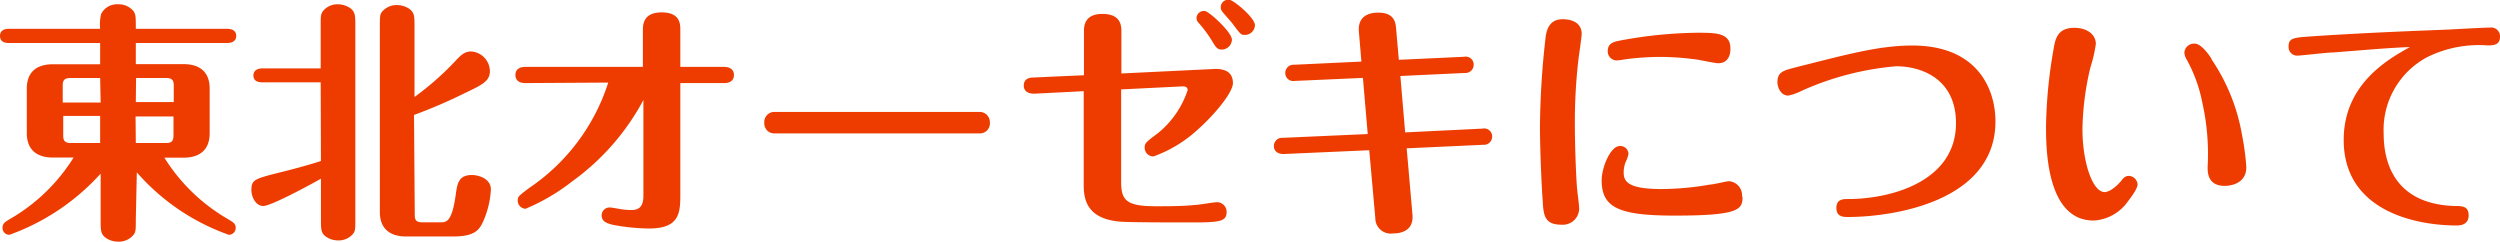
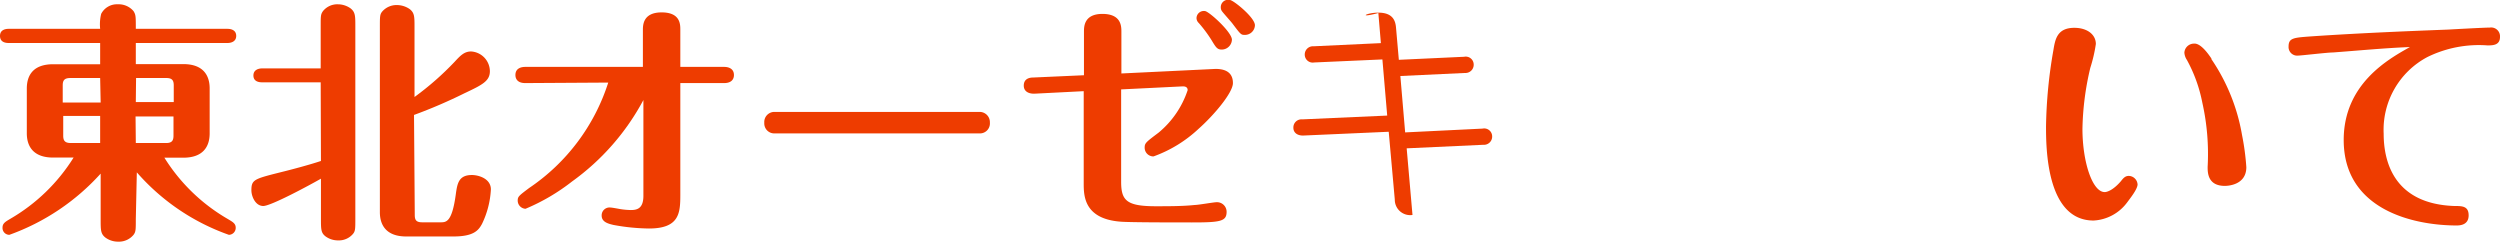
<svg xmlns="http://www.w3.org/2000/svg" viewBox="0 0 197.7 19.11">
  <defs>
    <style>.cls-1{fill:#ee3c00;}</style>
  </defs>
  <title>ho-img05</title>
  <g id="Layer_2" data-name="Layer 2">
    <g id="レイヤー_13" data-name="レイヤー 13">
      <path class="cls-1" d="M10.74,17.33c0,.84,0,1-.18,1.24a1.5,1.5,0,0,1-1.22.54,1.68,1.68,0,0,1-1-.32c-.38-.3-.38-.58-.38-1.46v-3.6A17.83,17.83,0,0,1,.74,18.57.54.54,0,0,1,.2,18c0-.34.22-.46.62-.7a14.42,14.42,0,0,0,5-4.84H4.2c-1.52,0-2.08-.84-2.08-1.92V7c0-1.06.52-1.92,2.08-1.92H7.92V3.4H.68C.44,3.4,0,3.34,0,2.84s.46-.56.68-.56H7.92A3.5,3.5,0,0,1,8,1.1,1.4,1.4,0,0,1,9.32.34a1.54,1.54,0,0,1,1.24.54c.18.3.18.4.18,1.4H18c.24,0,.68.08.68.56s-.46.56-.68.56H10.74V5.07H14.5c1.52,0,2.08.84,2.08,1.92v3.56c0,1.06-.54,1.92-2.08,1.92H13a14.4,14.4,0,0,0,5,4.84c.4.24.64.36.64.7a.55.55,0,0,1-.54.56,17.31,17.31,0,0,1-7.28-4.94ZM7.92,6.17H5.56c-.48,0-.6.2-.6.58V8.11h3Zm0,3H5v1.56c0,.38.12.58.6.58H7.92Zm2.82-1.1h3V6.75c0-.38-.12-.58-.58-.58h-2.4Zm0,3.24h2.4c.46,0,.58-.2.58-.58V9.21h-3Z" />
      <path class="cls-1" d="M25.36,6.51H20.72c-.24,0-.68-.06-.68-.54s.46-.56.68-.56h4.64V2.08c0-.82,0-.94.18-1.2A1.45,1.45,0,0,1,26.72.34a1.74,1.74,0,0,1,1,.32c.38.3.38.6.38,1.42V17.27c0,.82,0,1-.18,1.22a1.46,1.46,0,0,1-1.18.52,1.66,1.66,0,0,1-1-.32c-.36-.28-.36-.56-.36-1.42V14.13c-.8.46-3.94,2.16-4.56,2.16s-.94-.76-.94-1.24c0-.84.22-.9,2.28-1.42,1.06-.26,2.38-.62,3.22-.9ZM32.8,17c0,.38.1.58.58.58h1.46c.44,0,.9,0,1.2-2.18.12-.88.22-1.56,1.28-1.56.52,0,1.5.28,1.5,1.14a7.1,7.1,0,0,1-.7,2.72c-.28.52-.66,1-2.26,1H32.12c-1.52,0-2.08-.84-2.08-1.92V2.14c0-.82,0-1,.18-1.22A1.5,1.5,0,0,1,31.4.4a1.8,1.8,0,0,1,1,.32c.38.3.38.6.38,1.42V7.67A23,23,0,0,0,35.94,4.9c.48-.52.78-.83,1.32-.83a1.58,1.58,0,0,1,1.48,1.56c0,.78-.6,1.08-2,1.74a39.84,39.84,0,0,1-4,1.72Z" />
      <path class="cls-1" d="M41.54,6.57c-.78,0-.78-.54-.78-.64,0-.58.54-.64.78-.64h9.3V2.38c0-.38,0-1.4,1.48-1.4s1.48.94,1.48,1.38V5.29h3.46c.42,0,.78.18.78.64,0,.1,0,.64-.78.64H53.8v8.82c0,1.44-.06,2.68-2.48,2.68a16.15,16.15,0,0,1-2.8-.28c-.44-.1-.94-.24-.94-.74a.62.62,0,0,1,.68-.64c.12,0,.66.1.76.12a6,6,0,0,0,.86.08c.48,0,1-.1,1-1.12V7.91a18.88,18.88,0,0,1-5.64,6.44,15.94,15.94,0,0,1-3.68,2.16.65.65,0,0,1-.62-.64c0-.32.08-.38.9-1a15.89,15.89,0,0,0,6.26-8.34Z" />
      <path class="cls-1" d="M77.46,8.85a.81.81,0,0,1,.82.84.79.79,0,0,1-.82.86H61.26a.79.79,0,0,1-.82-.84.8.8,0,0,1,.82-.86Z" />
      <path class="cls-1" d="M96.12,5.45c.54,0,1.38.12,1.38,1.12,0,.76-1.5,2.54-2.72,3.62a10.3,10.3,0,0,1-3.56,2.18.69.69,0,0,1-.7-.7c0-.36.12-.44,1.1-1.18a7.36,7.36,0,0,0,2.3-3.36c0-.26-.22-.3-.38-.3l-4.88.24v7.3c0,1.48.42,1.94,2.74,1.94,1,0,2.14,0,3.08-.1.28,0,1.5-.22,1.74-.22a.76.76,0,0,1,.78.76c0,.76-.5.84-2.74.84-1.38,0-4.9,0-5.64-.06-2.86-.22-2.92-2-2.92-3V7.21l-3.92.2c-.5,0-.82-.22-.82-.64,0-.6.54-.64.76-.64l4-.18V2.5c0-.38,0-1.4,1.46-1.4s1.5.94,1.5,1.38V5.81Zm1.3-2.31a.81.81,0,0,1-.8.78c-.36,0-.46-.16-.82-.76a10.61,10.61,0,0,0-1-1.34.54.54,0,0,1-.18-.4.58.58,0,0,1,.7-.54C95.72,1,97.42,2.56,97.42,3.14ZM99.24,2a.79.79,0,0,1-.78.76c-.32,0-.32,0-1-.9-.12-.16-.7-.8-.8-.94a.51.51,0,0,1-.12-.34A.58.58,0,0,1,97.26,0C97.52,0,99.24,1.38,99.24,2Z" />
-       <path class="cls-1" d="M111.7,17c.12,1.46-1.3,1.46-1.54,1.46a1.22,1.22,0,0,1-1.4-1.22l-.48-5.36-6.78.3c-.44,0-.76-.22-.76-.62a.64.64,0,0,1,.7-.66l6.72-.3-.38-4.44-5.4.24a.63.63,0,0,1-.74-.64.65.65,0,0,1,.7-.64l5.32-.25-.2-2.38C107.38,1.46,108,1,109,1c1.18,0,1.36.68,1.4,1.22l.22,2.51,5.16-.24a.63.63,0,0,1,.76.62.65.65,0,0,1-.7.66l-5.1.24.38,4.46,6.12-.3a.63.63,0,0,1,.76.62.65.65,0,0,1-.7.66l-6.06.28Z" />
-       <path class="cls-1" d="M122,15.91c-.1-1.24-.22-4.26-.22-5.84a65.42,65.42,0,0,1,.46-7.23c.14-.88.56-1.32,1.34-1.32s1.5.32,1.5,1.16c0,.18-.2,1.62-.24,1.87a43,43,0,0,0-.3,5.26c0,2,.12,4.6.18,5.16s.16,1.24.16,1.54a1.29,1.29,0,0,1-1.38,1.26C122.18,17.77,122.06,17.09,122,15.91Zm15.8-.36c0,1-.22,1.5-5.34,1.5-4.38,0-5.8-.6-5.8-2.78,0-1.08.72-2.72,1.42-2.72a.64.64,0,0,1,.7.62,2.49,2.49,0,0,1-.24.68,2.37,2.37,0,0,0-.14.76c0,.68.22,1.34,3,1.34a22.91,22.91,0,0,0,3.86-.36c.26,0,1.28-.26,1.46-.26A1.12,1.12,0,0,1,137.76,15.55ZM135.88,5c-.24,0-1.28-.22-1.5-.26a21.42,21.42,0,0,0-3.1-.24,21.19,21.19,0,0,0-2.82.2,4.72,4.72,0,0,1-.62.08.72.72,0,0,1-.7-.74c0-.65.52-.75,1.06-.85a34.88,34.88,0,0,1,6-.6c1.5,0,2.64,0,2.64,1.24C136.86,4.53,136.52,5,135.88,5Z" />
-       <path class="cls-1" d="M141.9,5.35c4-1,6.62-1.75,9.32-1.75,5.24,0,6.58,3.53,6.58,6,0,6.3-8,7.56-11.68,7.56-.32,0-.9,0-.9-.72s.6-.7.92-.7c3.46,0,8.54-1.42,8.54-6,0-3.5-2.72-4.5-4.74-4.5a23,23,0,0,0-7.42,1.92,4.44,4.44,0,0,1-1.1.4c-.6,0-.86-.66-.86-1.06C140.56,5.71,141,5.59,141.9,5.35Z" />
+       <path class="cls-1" d="M111.7,17a1.22,1.22,0,0,1-1.4-1.22l-.48-5.36-6.78.3c-.44,0-.76-.22-.76-.62a.64.64,0,0,1,.7-.66l6.72-.3-.38-4.44-5.4.24a.63.63,0,0,1-.74-.64.65.65,0,0,1,.7-.64l5.32-.25-.2-2.38C107.38,1.46,108,1,109,1c1.18,0,1.36.68,1.4,1.22l.22,2.51,5.16-.24a.63.63,0,0,1,.76.62.65.65,0,0,1-.7.66l-5.1.24.38,4.46,6.12-.3a.63.63,0,0,1,.76.62.65.65,0,0,1-.7.66l-6.06.28Z" />
      <path class="cls-1" d="M168.22,16a3.53,3.53,0,0,1-2.66,1.44c-3.76,0-3.76-5.82-3.76-7.46a37.64,37.64,0,0,1,.58-6c.14-.84.28-1.78,1.66-1.78,1,0,1.7.52,1.7,1.28a11.84,11.84,0,0,1-.44,1.89,22.31,22.31,0,0,0-.62,4.82c0,2.6.78,5,1.76,5,.18,0,.66-.14,1.28-.86.22-.28.36-.42.64-.42a.72.72,0,0,1,.68.7C169,15,168.48,15.65,168.22,16Zm6.66-11.32a15.2,15.2,0,0,1,2.42,6,19.49,19.49,0,0,1,.34,2.54c0,1.48-1.6,1.48-1.7,1.48-1.36,0-1.36-1.06-1.36-1.5a18.53,18.53,0,0,0-.42-5.08,11.62,11.62,0,0,0-1.22-3.38,1.18,1.18,0,0,1-.2-.58.76.76,0,0,1,.76-.71C174,3.4,174.58,4.18,174.88,4.63Z" />
      <path class="cls-1" d="M184.48,4.15c-.46,0-2.5.25-2.82.25a.68.68,0,0,1-.68-.72c0-.68.4-.7,1.74-.8,4.4-.3,8.84-.46,10.86-.54,0,0,2.86-.16,3.32-.16a.7.7,0,0,1,.8.74c0,.67-.58.67-1,.67a9.22,9.22,0,0,0-4.74.92,6.51,6.51,0,0,0-3.46,6.06c0,2,.66,5.54,5.58,5.72.62,0,1.14,0,1.14.74s-.64.8-.94.8c-3.32,0-8.94-1.18-8.94-6.76,0-4.44,3.54-6.4,5.24-7.35C188.56,3.8,186.52,4,184.48,4.15Z" />
    </g>
  </g>
</svg>